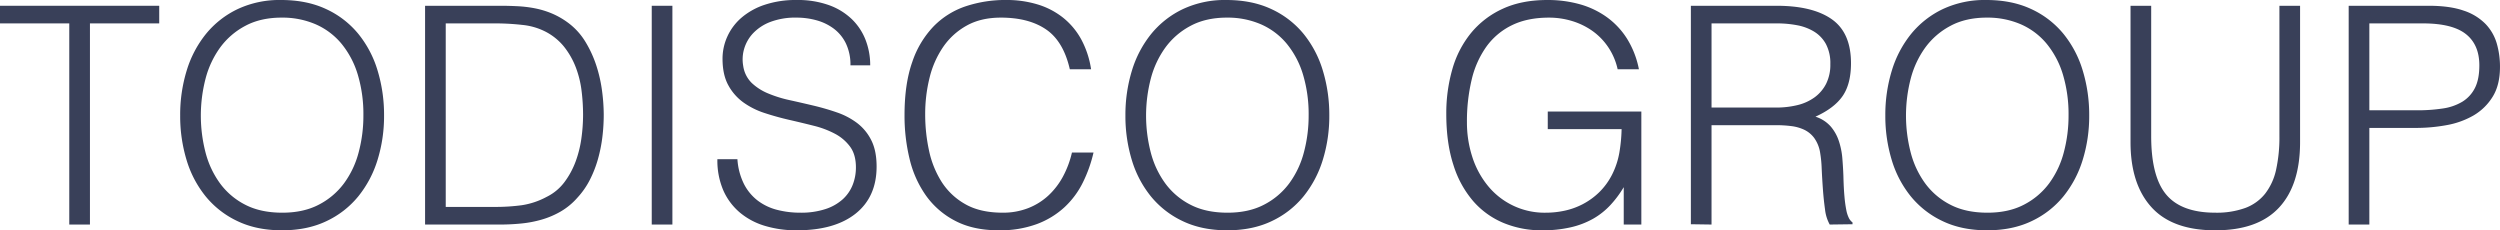
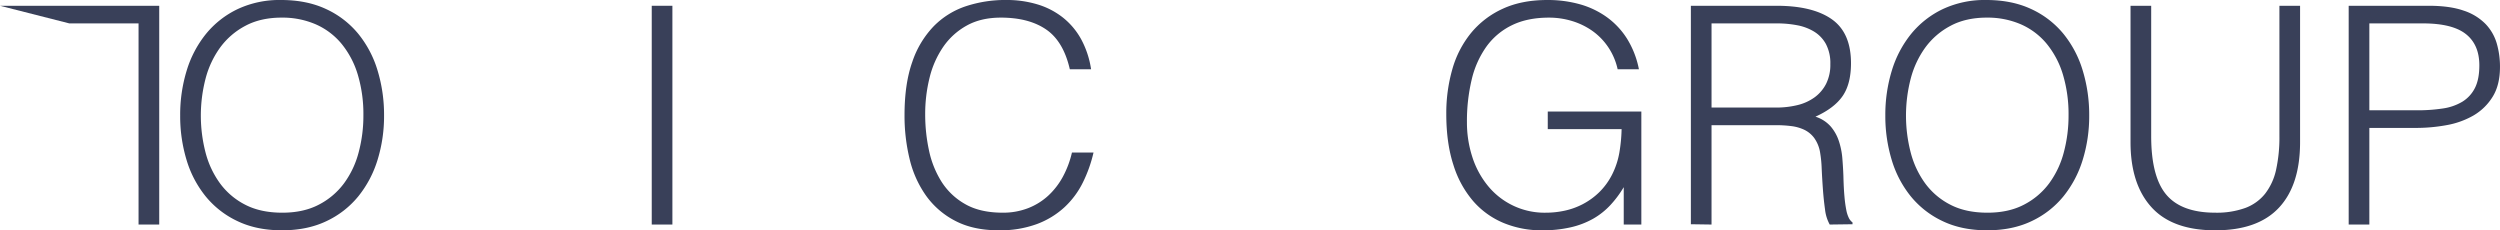
<svg xmlns="http://www.w3.org/2000/svg" id="Raggruppa_87" data-name="Raggruppa 87" width="1334.422" height="122.934" viewBox="0 0 1334.422 122.934">
-   <path id="Tracciato_202" data-name="Tracciato 202" d="M248.812 538.775H333.8v9.407h-36.98v107.364h-11.031V548.182h-36.977z" transform="translate(-248.812 -535.694)" fill="#394059" />
+   <path id="Tracciato_202" data-name="Tracciato 202" d="M248.812 538.775H333.8v9.407v107.364h-11.031V548.182h-36.977z" transform="translate(-248.812 -535.694)" fill="#394059" />
  <path id="Tracciato_203" data-name="Tracciato 203" d="M295.443 598.909a80.229 80.229 0 013.488-24 57.773 57.773 0 0110.3-19.544 48.979 48.979 0 0116.869-13.219 52.609 52.609 0 0123.19-4.865q13.624 0 23.922 4.785A48.367 48.367 0 01390.4 555.2a56.9 56.9 0 0110.382 19.624 81.149 81.149 0 013.485 24.083 78.979 78.979 0 01-3.485 23.761 57.812 57.812 0 01-10.3 19.461 48.541 48.541 0 01-17.027 13.216q-10.218 4.866-23.679 4.867t-23.676-4.865a48.528 48.528 0 01-17.029-13.216 56.673 56.673 0 01-10.221-19.461 80.577 80.577 0 01-3.407-23.761zm54.494 51.9q11.347 0 19.544-4.3a38.972 38.972 0 0013.459-11.434 48.756 48.756 0 007.786-16.542 75.728 75.728 0 002.512-19.625 73.447 73.447 0 00-3-21.812 47.365 47.365 0 00-8.677-16.462 37.265 37.265 0 00-13.785-10.381 44.709 44.709 0 00-18.166-3.568q-11.19 0-19.379 4.381a39.386 39.386 0 00-13.461 11.595 49.567 49.567 0 00-7.786 16.625 78.477 78.477 0 000 39.409 48.607 48.607 0 007.786 16.543 38.127 38.127 0 0013.461 11.352q8.187 4.22 19.706 4.218z" transform="translate(-199.269 -537.281)" fill="#394059" />
-   <path id="Tracciato_204" data-name="Tracciato 204" d="M358.823 655.546V538.775h39.9q4.866 0 9.57.243a65.745 65.745 0 019.244 1.134 46.485 46.485 0 018.837 2.677 41.7 41.7 0 018.353 4.7 35.475 35.475 0 019.57 10.3 59.952 59.952 0 015.919 12.812 75.224 75.224 0 013.081 13.622 99.853 99.853 0 01.891 12.737 98.368 98.368 0 01-.73 11.84 77.969 77.969 0 01-2.353 11.756 60.315 60.315 0 01-4.3 11.03 42.362 42.362 0 01-6.73 9.65 35.9 35.9 0 01-8.837 7.3 45.726 45.726 0 01-10.055 4.3 60.178 60.178 0 01-10.95 2.108 114.666 114.666 0 01-11.514.569zm11.03-9.407h26.435a104.589 104.589 0 0014.031-.891 40.615 40.615 0 0013.379-4.461 26.448 26.448 0 009.57-7.949 43.741 43.741 0 005.919-10.945 58.752 58.752 0 003.081-12.408 92.125 92.125 0 00.89-12.485 105.251 105.251 0 00-.811-12.892 52.908 52.908 0 00-3.081-12.49 41.653 41.653 0 00-6.166-10.868 30.913 30.913 0 00-10.054-8.19 34.442 34.442 0 00-12.327-3.568 127.769 127.769 0 00-14.435-.81h-26.431z" transform="translate(-131.932 -535.694)" fill="#394059" />
  <path id="Tracciato_205" data-name="Tracciato 205" d="M417.485 655.546V538.775h11.028v116.771z" transform="translate(-69.607 -535.694)" fill="#394059" />
-   <path id="Tracciato_206" data-name="Tracciato 206" d="M445.174 622.264a34.555 34.555 0 003.488 13.218 26.073 26.073 0 007.3 8.837 28.913 28.913 0 0010.3 4.948 48.7 48.7 0 0012.488 1.541 41.626 41.626 0 0013.461-1.947 25.5 25.5 0 009.244-5.27 20.653 20.653 0 005.27-7.705 25.246 25.246 0 001.7-9.244q0-6.813-3.081-11.028a23.771 23.771 0 00-8.029-6.893 49.14 49.14 0 00-11.352-4.3q-6.407-1.617-13.138-3.161t-13.136-3.65a41.2 41.2 0 01-11.354-5.676 27.367 27.367 0 01-8.027-9.163q-3.081-5.6-3.081-14.189a28.519 28.519 0 012.514-11.677 29.049 29.049 0 017.46-10.057 36.634 36.634 0 0112.408-6.973 52.278 52.278 0 0117.19-2.594 49.34 49.34 0 0117.273 2.756 34.372 34.372 0 0112.245 7.542 31.056 31.056 0 017.3 11.11 37.182 37.182 0 012.432 13.461h-10.542a26.227 26.227 0 00-2.353-11.516 21.641 21.641 0 00-6.4-7.947 27.445 27.445 0 00-9.246-4.541 39.417 39.417 0 00-10.7-1.46 37.622 37.622 0 00-14.19 2.353 24.911 24.911 0 00-9.165 6.082 20.556 20.556 0 00-4.7 8.27 19.871 19.871 0 00-.487 9.083 15.829 15.829 0 004.541 9.081 28.58 28.58 0 008.759 5.6 65.576 65.576 0 0011.432 3.568q6.243 1.379 12.731 2.92t12.571 3.648a38.775 38.775 0 0110.785 5.676 26.19 26.19 0 017.54 9.163q2.837 5.6 2.838 14.029 0 16.221-11.189 25.139t-31.465 8.92a58.158 58.158 0 01-16.866-2.351 37.359 37.359 0 01-13.462-7.136 32.783 32.783 0 01-8.84-11.84 40.355 40.355 0 01-3.162-16.623z" transform="translate(-51.562 -537.281)" fill="#394059" />
  <path id="Tracciato_207" data-name="Tracciato 207" d="M571.138 574.258q-3.409-14.92-12.651-21.247t-24.165-6.325q-10.543 0-18.164 4.218a36.715 36.715 0 00-12.569 11.354 49.988 49.988 0 00-7.3 16.46 80.273 80.273 0 00-2.353 19.7 90.614 90.614 0 002.027 19.139 50.834 50.834 0 006.732 16.784 35.674 35.674 0 0012.651 11.921q7.944 4.542 19.948 4.542a36.794 36.794 0 0013.623-2.434 33.984 33.984 0 0010.786-6.73 39.153 39.153 0 007.784-10.137 51.109 51.109 0 004.785-12.812h11.515a72.78 72.78 0 01-5.678 15.976 45.5 45.5 0 01-9.811 13.216 44.83 44.83 0 01-14.759 9 56.8 56.8 0 01-20.352 3.324q-13.464 0-23.031-4.948a43.688 43.688 0 01-15.65-13.379 56.129 56.129 0 01-8.84-19.544 97.577 97.577 0 01-2.758-23.6q0-16.7 4.137-28.383a50.638 50.638 0 0111.434-19.055 43.194 43.194 0 0117.19-10.7 67.36 67.36 0 0121.569-3.325 56.789 56.789 0 0116.625 2.351 40.913 40.913 0 0113.622 7.054 38.347 38.347 0 019.73 11.6 48.852 48.852 0 015.272 15.976z" transform="translate(-.099 -537.281)" fill="#394059" />
-   <path id="Tracciato_208" data-name="Tracciato 208" d="M540.076 598.909a80.223 80.223 0 013.488-24 57.772 57.772 0 0110.3-19.544 49.007 49.007 0 0116.867-13.216 52.626 52.626 0 0123.194-4.865q13.621 0 23.92 4.785a48.39 48.39 0 0117.19 13.131 56.927 56.927 0 0110.378 19.624 81.089 81.089 0 013.488 24.083 78.92 78.92 0 01-3.488 23.761 57.839 57.839 0 01-10.3 19.461 48.547 48.547 0 01-17.03 13.216q-10.215 4.866-23.679 4.867t-23.679-4.867a48.561 48.561 0 01-17.025-13.214 56.705 56.705 0 01-10.217-19.461 80.638 80.638 0 01-3.407-23.761zm54.494 51.9q11.351 0 19.544-4.3a38.976 38.976 0 0013.459-11.434 48.723 48.723 0 007.786-16.542 75.743 75.743 0 002.514-19.625 73.387 73.387 0 00-3-21.812 47.365 47.365 0 00-8.677-16.462 37.244 37.244 0 00-13.785-10.381 44.7 44.7 0 00-18.164-3.568q-11.19 0-19.381 4.381a39.4 39.4 0 00-13.466 11.595 49.6 49.6 0 00-7.784 16.625 78.474 78.474 0 000 39.409 48.641 48.641 0 007.784 16.543 38.143 38.143 0 0013.462 11.352q8.189 4.22 19.708 4.218z" transform="translate(60.638 -537.281)" fill="#394059" />
  <path id="Tracciato_209" data-name="Tracciato 209" d="M677.284 606.208V596.8h49.952v60.332h-9.4v-19.95a56.2 56.2 0 01-7.055 9.489 38.927 38.927 0 01-9.164 7.3 44.31 44.31 0 01-12 4.622 66.75 66.75 0 01-15.408 1.623 52.922 52.922 0 01-20.435-3.892 43.676 43.676 0 01-16.217-11.6 54.194 54.194 0 01-10.624-19.381q-3.814-11.675-3.811-27.247a84.978 84.978 0 013.242-23.92 53.722 53.722 0 019.976-19.3 47.182 47.182 0 0116.86-12.893q10.135-4.7 23.923-4.7a63.3 63.3 0 0117.271 2.269 45.758 45.758 0 0114.435 6.895 41.4 41.4 0 0110.784 11.514 48.42 48.42 0 016.326 16.3h-11.352a34.2 34.2 0 00-4.948-11.677 33.721 33.721 0 00-8.351-8.677 37.778 37.778 0 00-10.867-5.352 41.9 41.9 0 00-12.488-1.867q-11.518 0-19.787 4.057a36.307 36.307 0 00-13.622 11.432 49.924 49.924 0 00-7.866 17.677 95.373 95.373 0 00-2.514 22.625 59.576 59.576 0 002.838 18.49 46.908 46.908 0 008.272 15.406 39.016 39.016 0 0031.219 14.435 47.371 47.371 0 009.733-1.054 38.234 38.234 0 009.729-3.488 37.5 37.5 0 008.76-6.325 35.863 35.863 0 006.973-9.568 41.807 41.807 0 003.812-11.515 85.485 85.485 0 001.217-12.651z" transform="translate(148.863 -537.281)" fill="#394059" />
  <path id="Tracciato_210" data-name="Tracciato 210" d="M697.446 602.513v53.033l-11.028-.163V538.775h45.735q19.3 0 29.517 7.216t10.217 23.436q0 11.032-4.461 17.514t-14.513 11.03a18.167 18.167 0 018.107 5.189 22.97 22.97 0 014.379 7.786 39.466 39.466 0 011.867 9.244q.4 4.866.567 9.407.161 6.652.567 11.028a66.5 66.5 0 00.973 7.136 16.5 16.5 0 001.38 4.3 6.516 6.516 0 001.945 2.351v.974l-12.164.163a21.412 21.412 0 01-2.512-8.11q-.73-5.188-1.137-10.867t-.648-11.028a64.111 64.111 0 00-.893-8.757 18.316 18.316 0 00-3.162-7.542 14.412 14.412 0 00-5.272-4.3 22.727 22.727 0 00-6.891-1.945 61.844 61.844 0 00-7.866-.486zm34.383-9.407a47.694 47.694 0 0011.432-1.3 25.827 25.827 0 009.166-4.138 20.42 20.42 0 006.163-7.216 22.639 22.639 0 002.271-10.541 21.828 21.828 0 00-2.351-10.7 17.824 17.824 0 00-6.325-6.649 26.816 26.816 0 00-9.083-3.405 56.6 56.6 0 00-10.624-.973h-35.03v44.924z" transform="translate(216.117 -535.694)" fill="#394059" />
  <path id="Tracciato_211" data-name="Tracciato 211" d="M736.744 598.909a80.222 80.222 0 013.487-24 57.775 57.775 0 0110.3-19.544 48.992 48.992 0 0116.869-13.219 52.627 52.627 0 0123.194-4.865q13.621 0 23.92 4.785A48.4 48.4 0 01831.7 555.2a56.924 56.924 0 0110.378 19.624 81.077 81.077 0 013.487 24.083 78.909 78.909 0 01-3.487 23.761 57.833 57.833 0 01-10.3 19.461 48.551 48.551 0 01-17.029 13.216q-10.215 4.866-23.679 4.867t-23.67-4.865a48.559 48.559 0 01-17.028-13.216 56.719 56.719 0 01-10.217-19.461 80.656 80.656 0 01-3.411-23.761zm54.494 51.9q11.351 0 19.544-4.3a38.976 38.976 0 0013.46-11.434 48.721 48.721 0 007.786-16.542 75.738 75.738 0 002.514-19.625 73.369 73.369 0 00-3-21.812 47.4 47.4 0 00-8.677-16.462 37.245 37.245 0 00-13.785-10.381 44.7 44.7 0 00-18.164-3.568q-11.19 0-19.381 4.381a39.4 39.4 0 00-13.462 11.595 49.6 49.6 0 00-7.784 16.625 78.472 78.472 0 000 39.409 48.635 48.635 0 007.784 16.543 38.144 38.144 0 0013.462 11.352q8.184 4.22 19.703 4.218z" transform="translate(269.585 -537.281)" fill="#394059" />
  <path id="Tracciato_212" data-name="Tracciato 212" d="M800.2 538.775h11.028v69.574q0 21.736 8.107 31.3t26.113 9.57a44.775 44.775 0 0015.976-2.514 24.339 24.339 0 0010.622-7.623 31.879 31.879 0 005.839-12.732 79.867 79.867 0 001.784-18v-69.575H890.7v72.819q0 22.868-11.273 34.95t-33.977 12.084q-22.868 0-34.059-12.327T800.2 611.594z" transform="translate(337.008 -535.694)" fill="#394059" />
  <path id="Tracciato_213" data-name="Tracciato 213" d="M856.663 655.546V538.775h42.653q11.351 0 18.733 2.595a28.986 28.986 0 0111.675 7.136 25.155 25.155 0 016 10.461 44.707 44.707 0 011.7 12.408q0 9.73-3.975 16.054a29.348 29.348 0 01-10.3 9.976 44.394 44.394 0 01-14.354 5.109 90.154 90.154 0 01-16.137 1.458h-24.967v51.576zm36.328-60.98a90.176 90.176 0 0013.948-.974 27.866 27.866 0 0010.461-3.648 18.1 18.1 0 006.649-7.3q2.351-4.622 2.353-12.082 0-11.029-7.219-16.705t-22.949-5.676h-28.543v46.384z" transform="translate(396.992 -535.694)" fill="#394059" />
</svg>